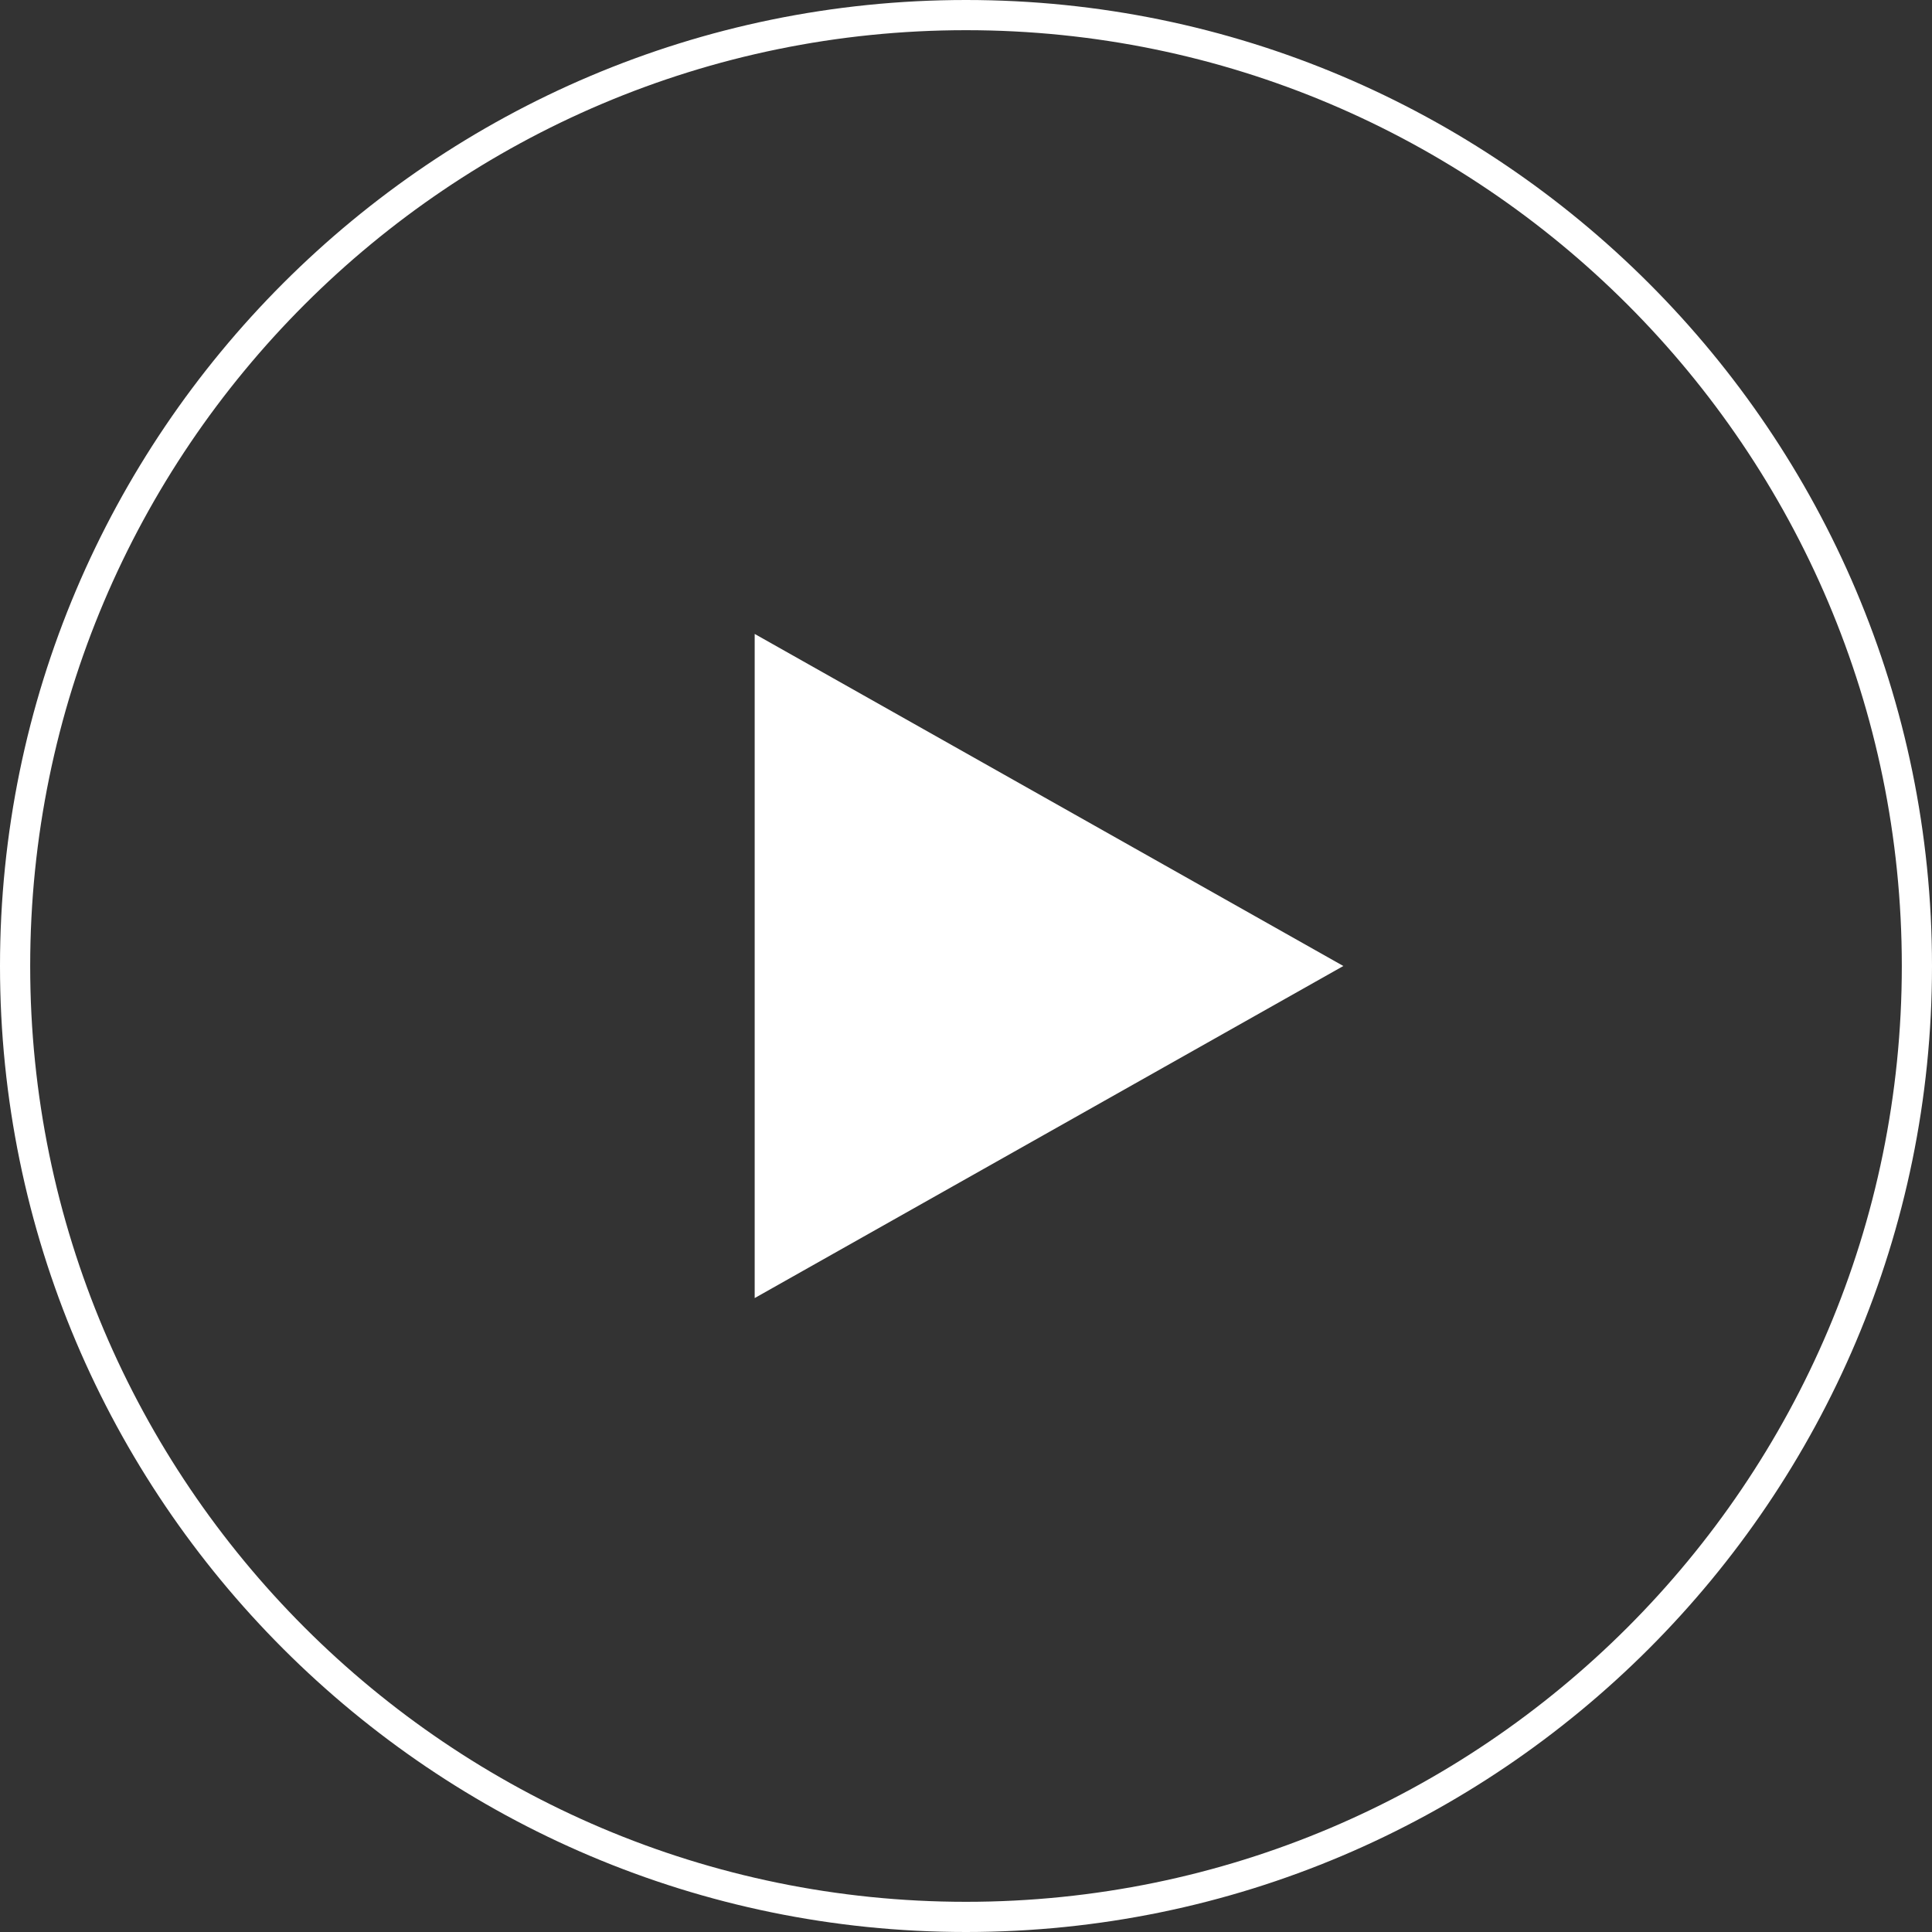
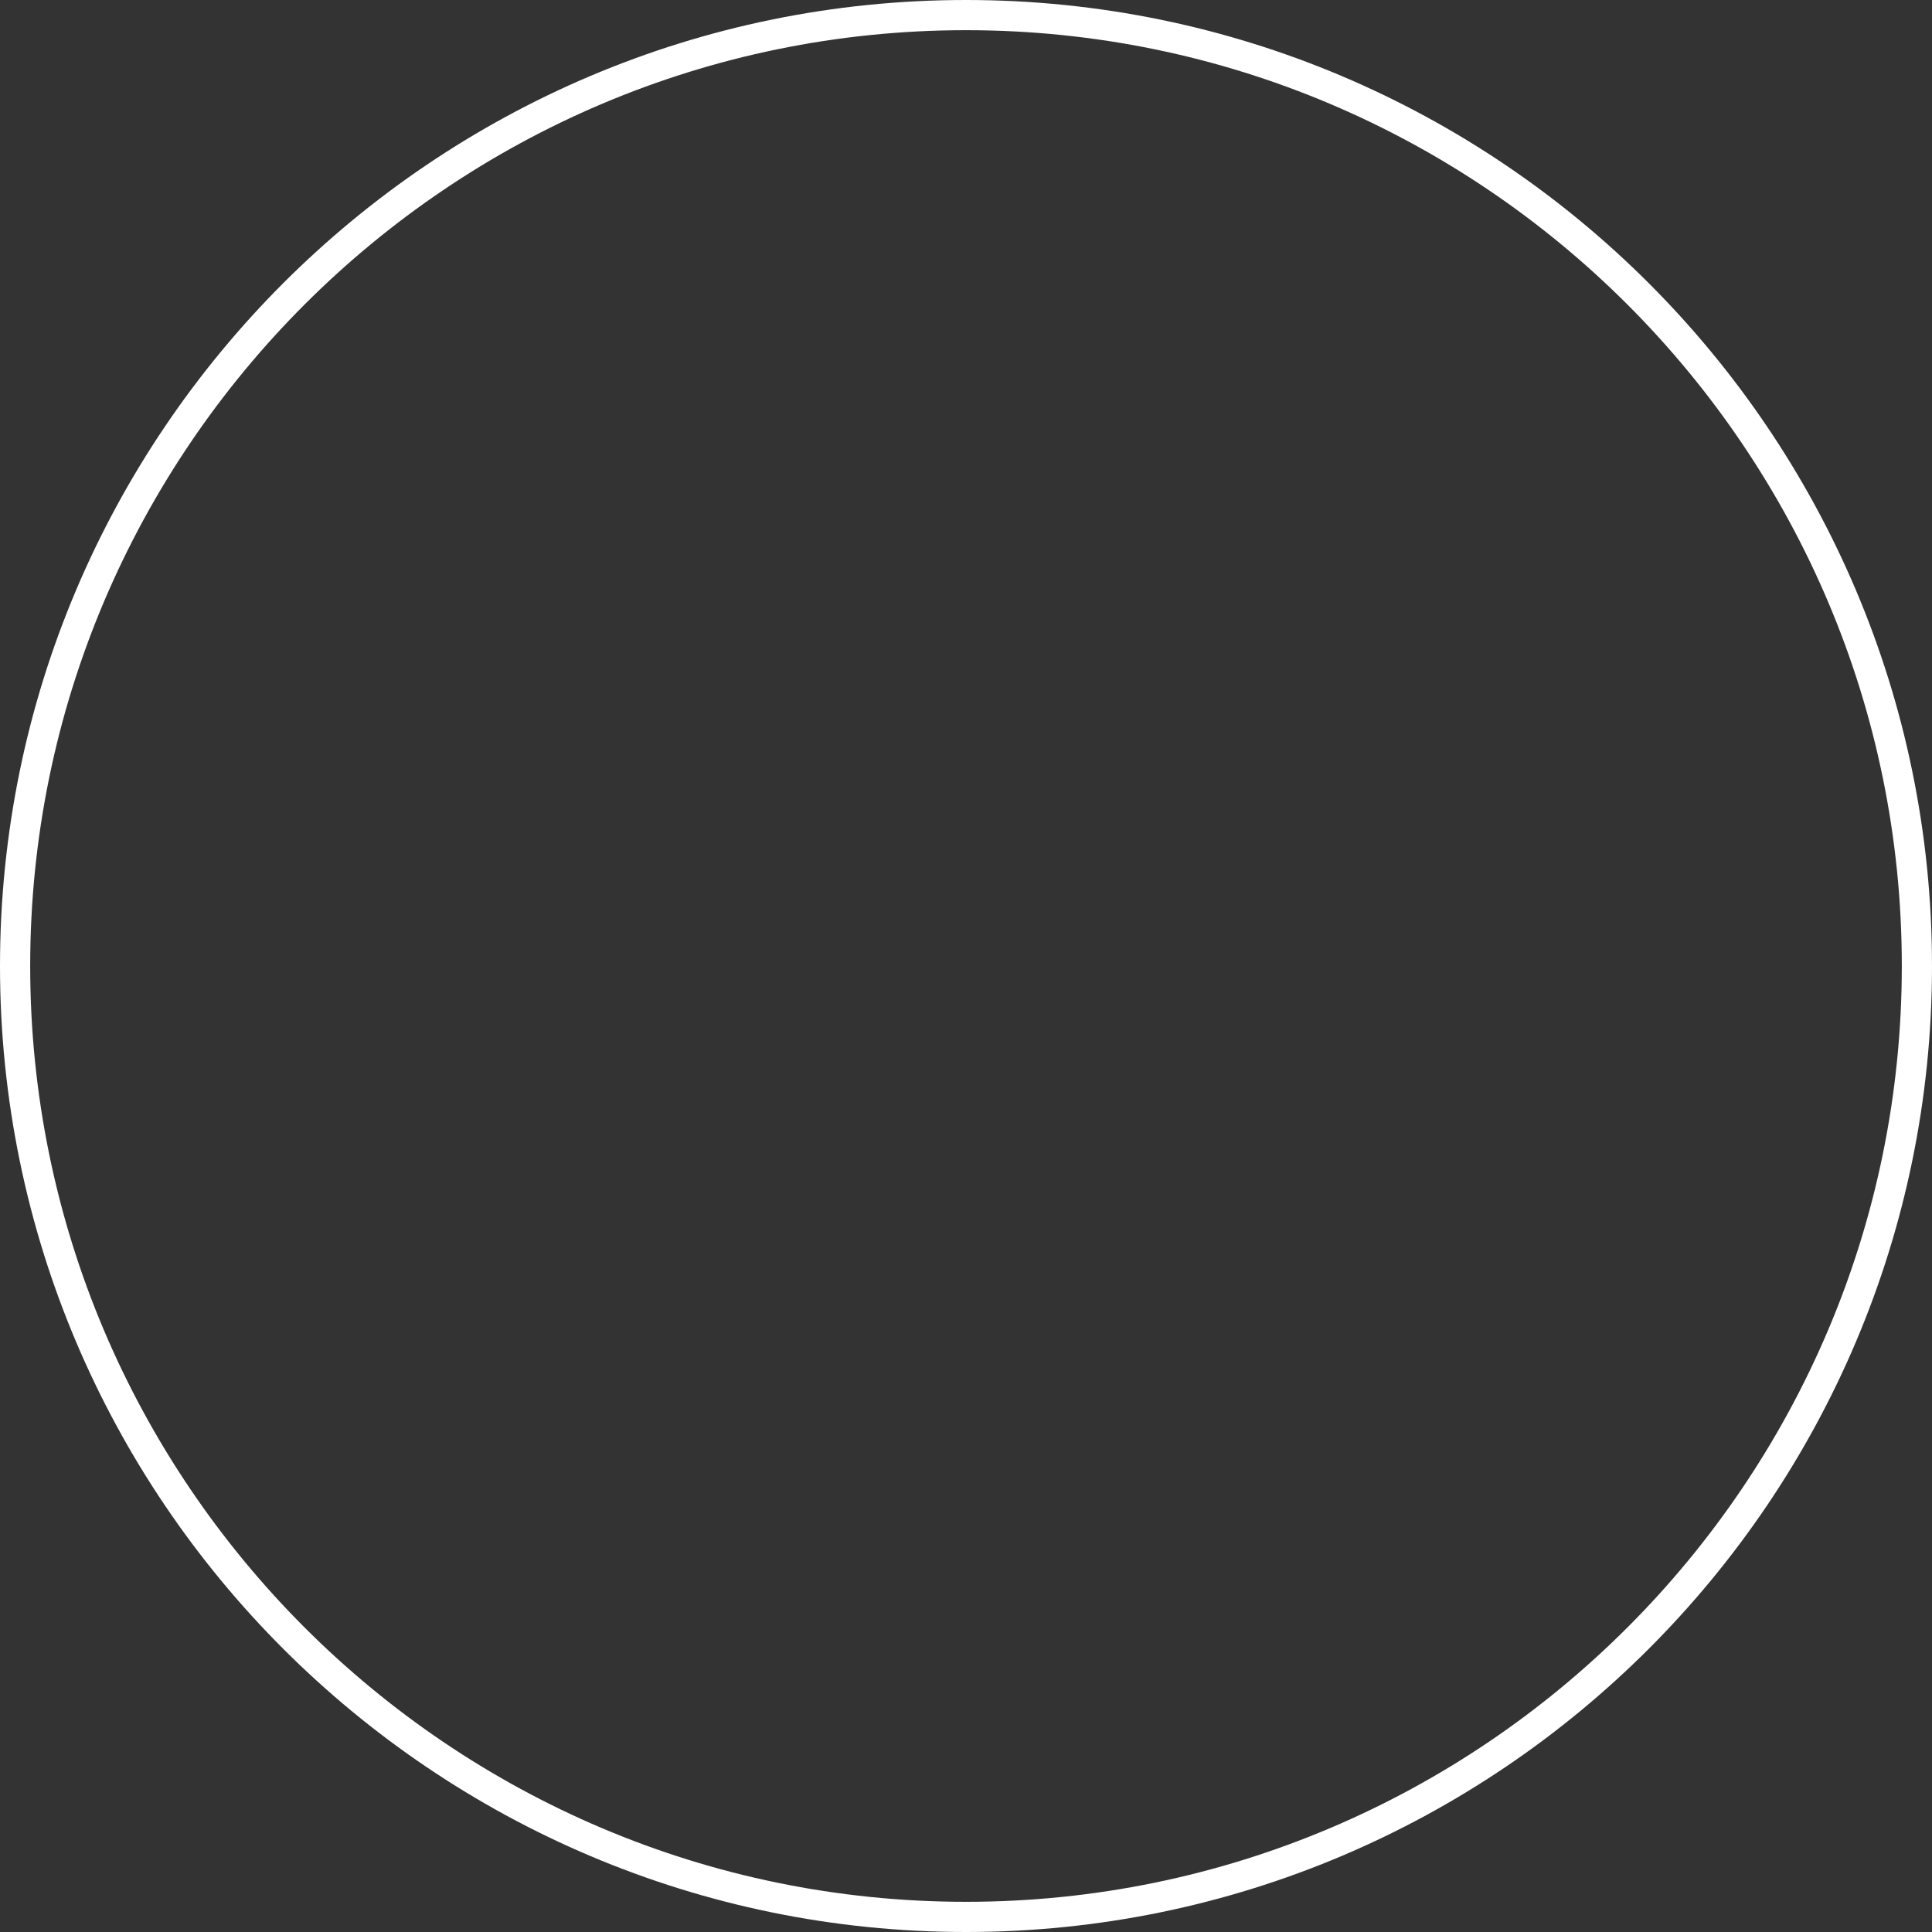
<svg xmlns="http://www.w3.org/2000/svg" width="128px" height="128px" viewBox="0 0 128 128" version="1.1">
  <rect x="0" y="0" width="128" height="128" fill="#333333" stroke="none" />
  <title>Group 8</title>
  <desc>Created with Sketch.</desc>
  <defs />
  <g id="FINALIZED" stroke="none" stroke-width="1" fill="none" fill-rule="evenodd">
    <g id="stories" transform="translate(-333, -770)">
      <g id="Group-6" transform="translate(82, 624)">
        <g id="Group-8" transform="translate(252, 147)">
-           <polygon id="Page-1" fill="#FFFFFF" points="49 41 49 85 88 63" />
          <path d="M63,0 C28.253,0 0,28.253 0,63 C0,97.747 28.253,126 63,126 C97.747,126 126,97.747 126,63 C126,28.253 97.747,0 63,0 Z" id="Path" stroke="#FFFFFF" stroke-width="2" />
        </g>
      </g>
    </g>
  </g>
</svg>